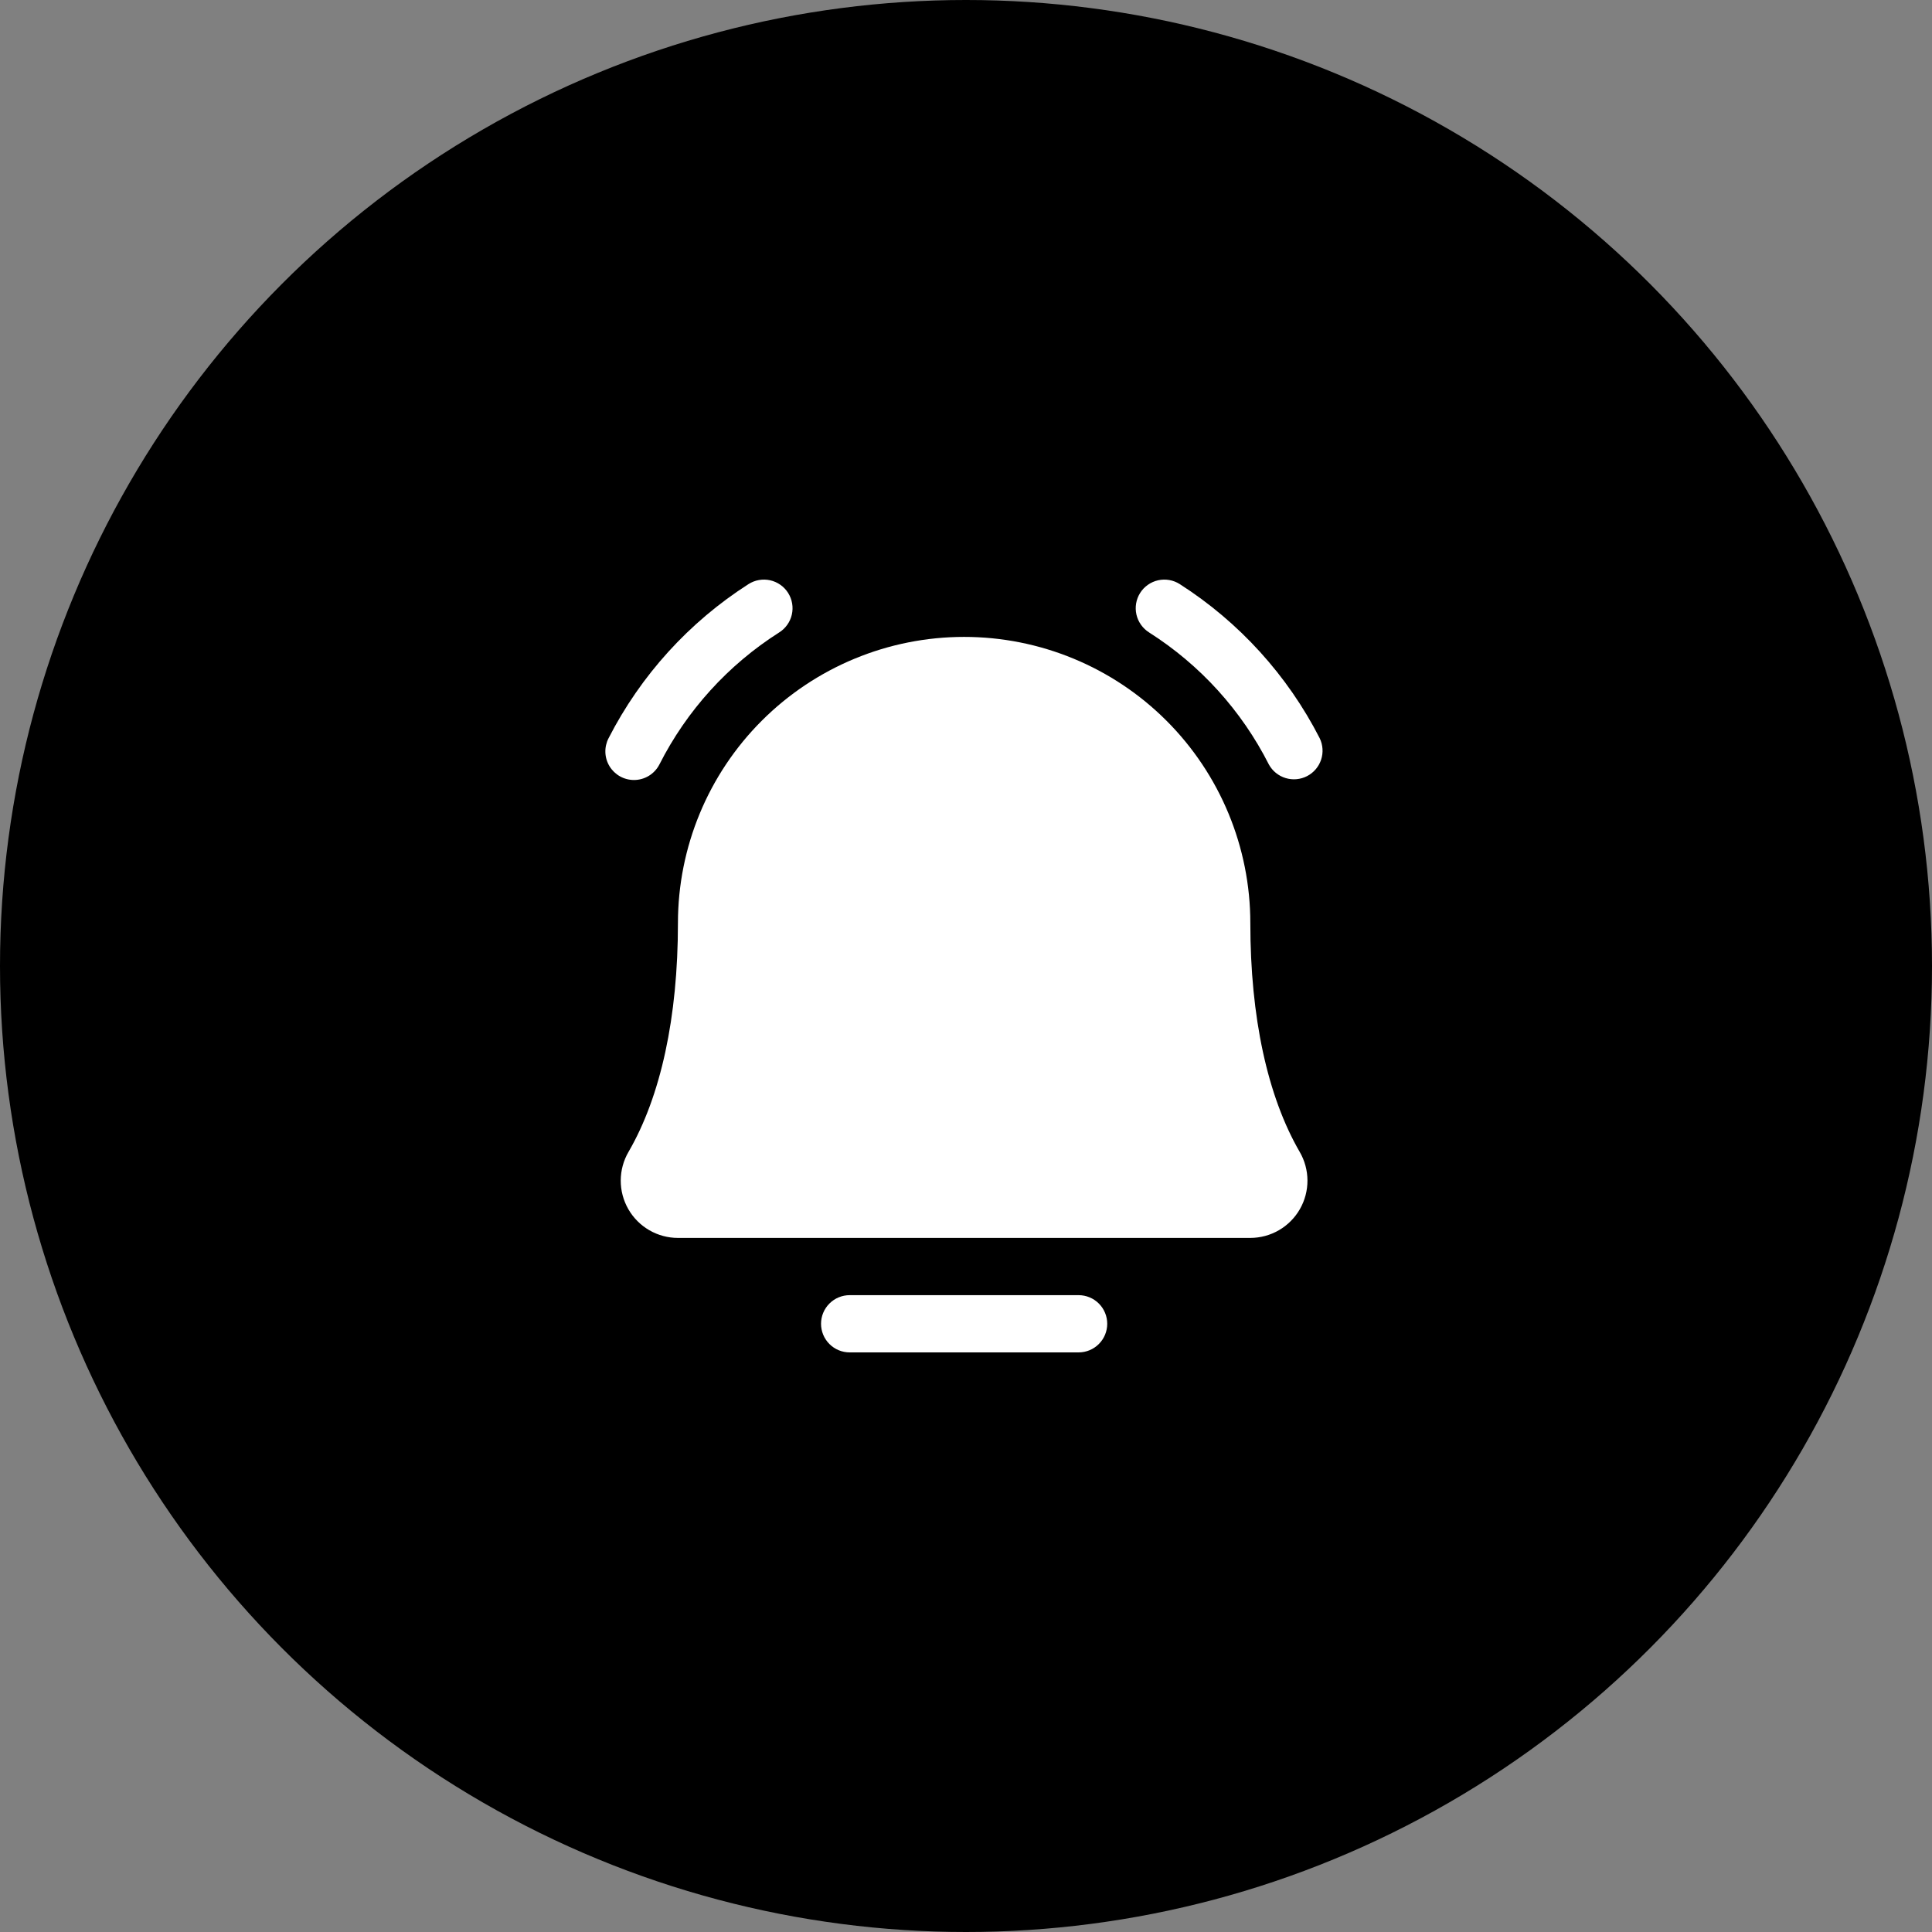
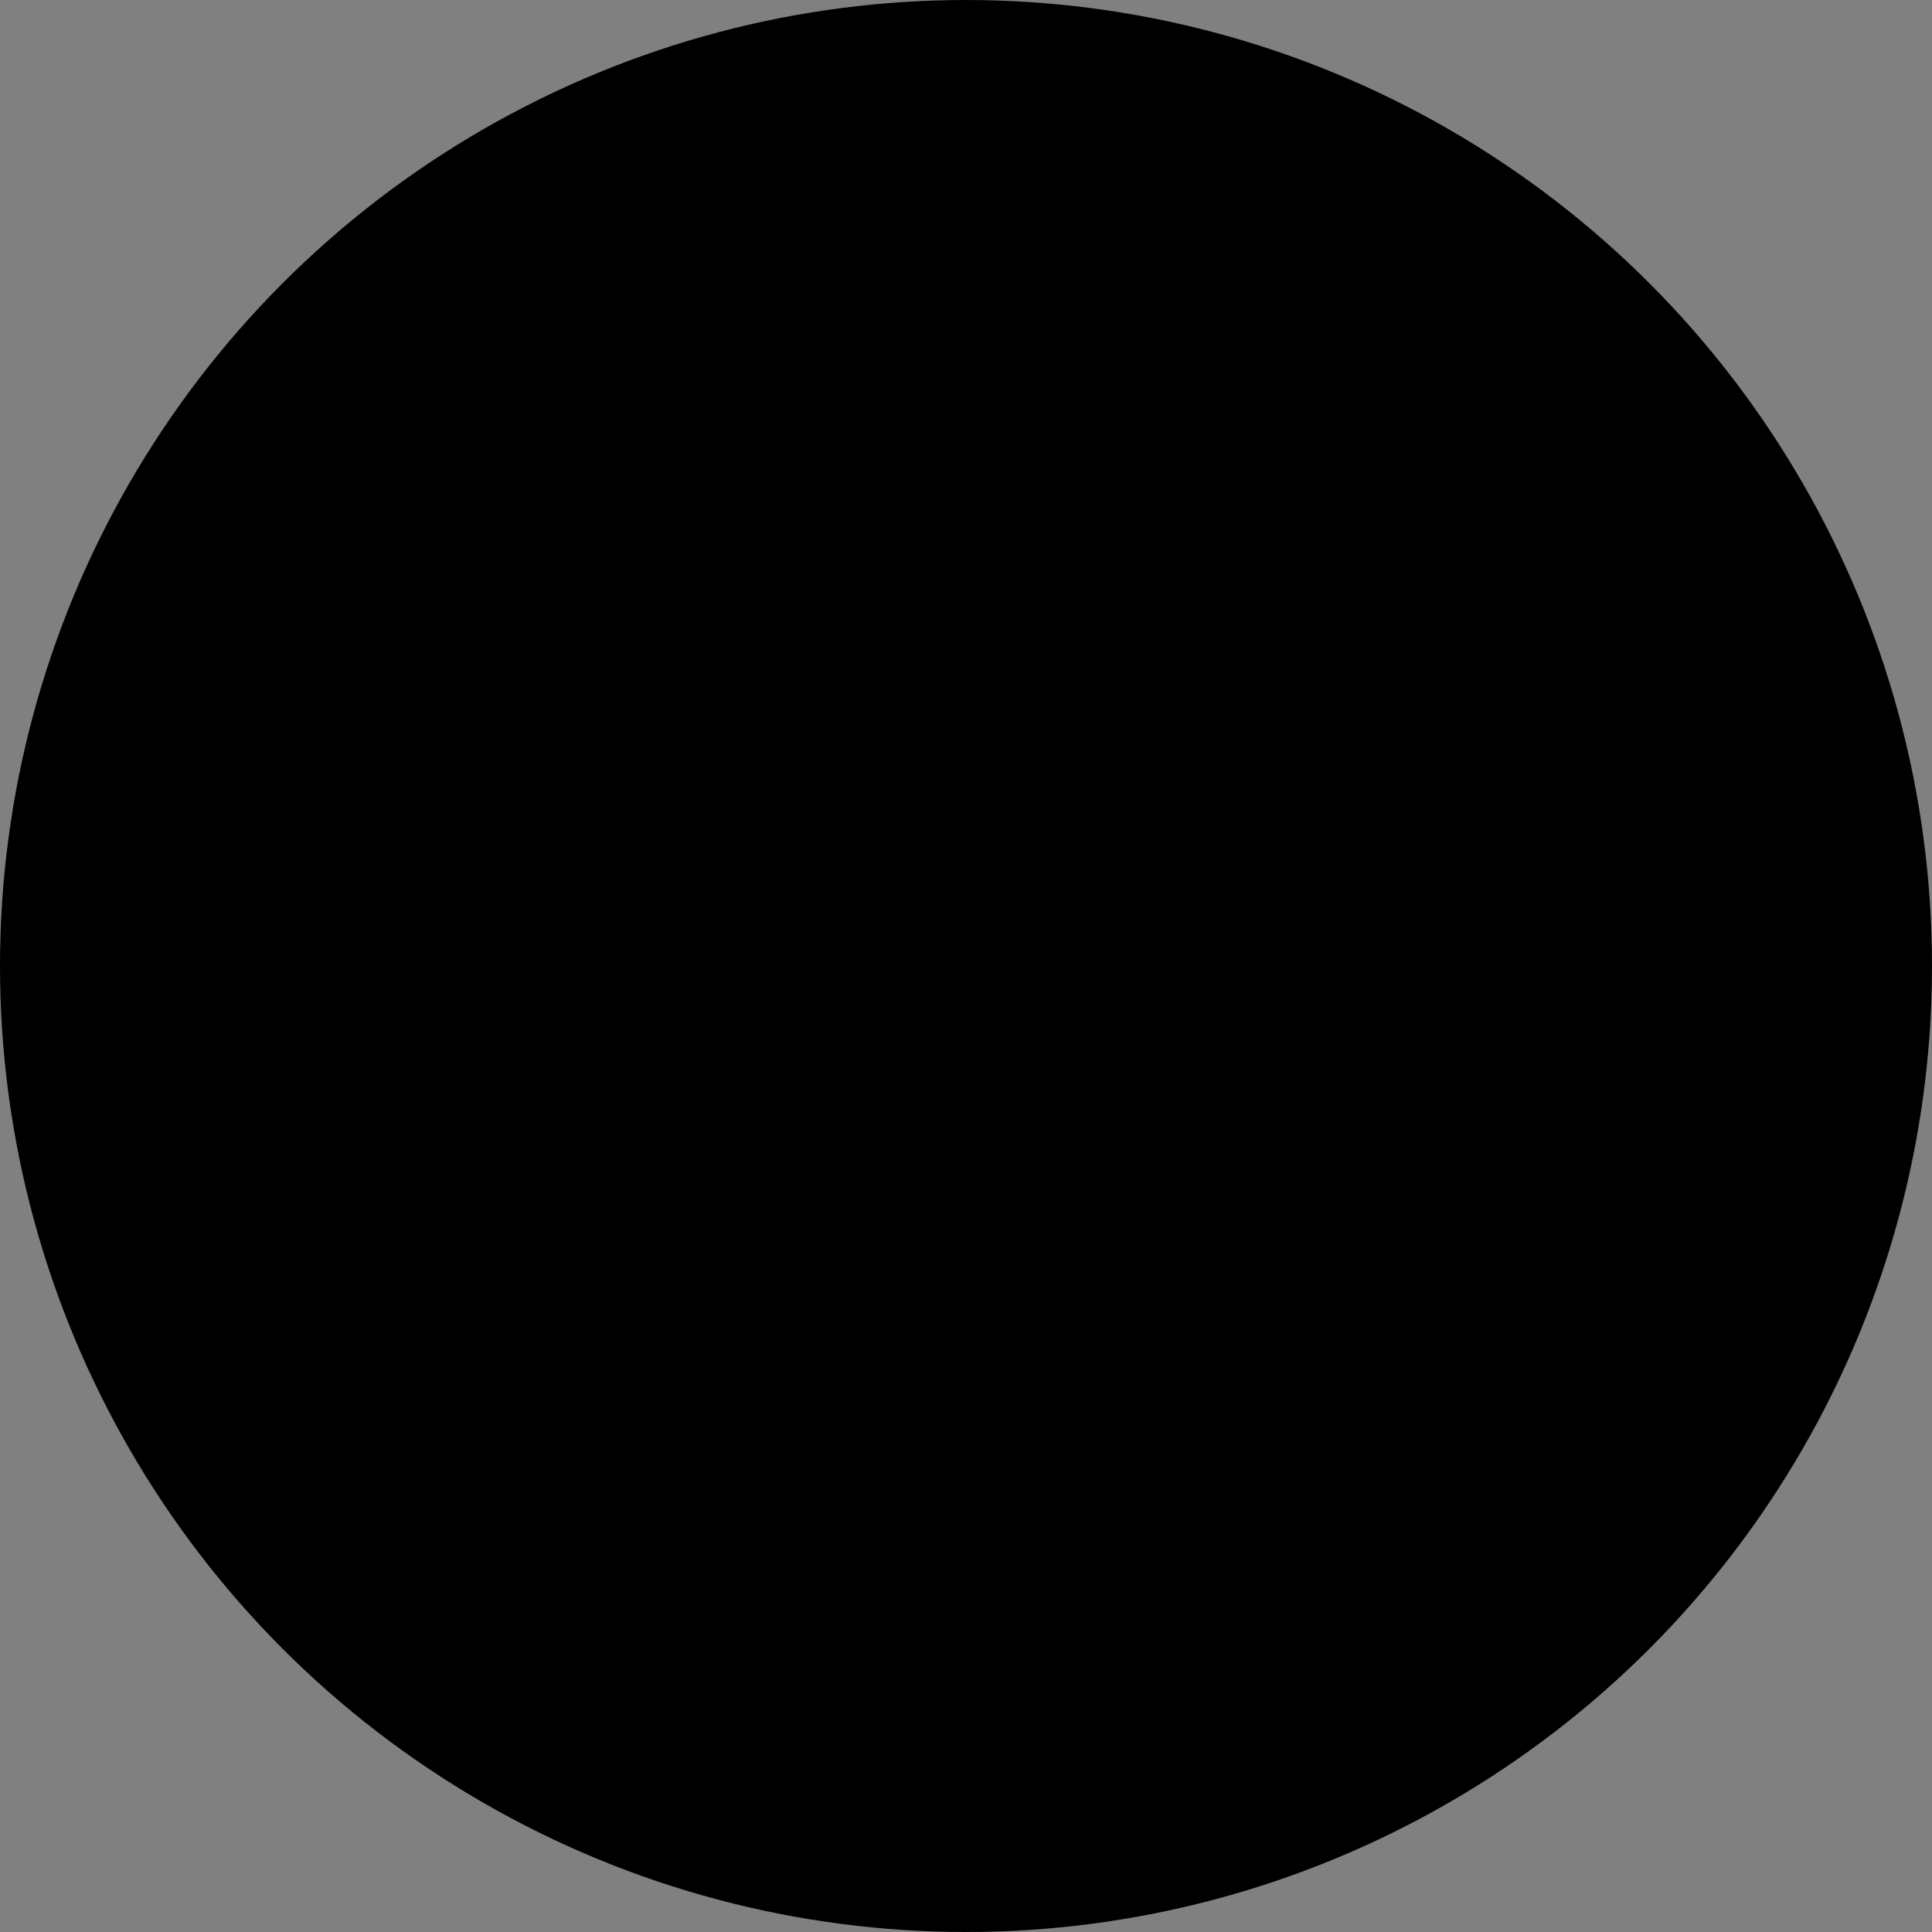
<svg xmlns="http://www.w3.org/2000/svg" width="150" height="150" viewBox="0 0 150 150" fill="none">
  <rect x="0" y="0" width="150" height="150" fill="#808080" stroke="none" />
  <circle cx="75" cy="75" r="75" fill="black" />
-   <path d="M85.965 102.778C85.965 103.367 85.731 103.932 85.314 104.349C84.898 104.766 84.332 105 83.743 105H65.967C65.378 105 64.812 104.766 64.396 104.349C63.979 103.932 63.745 103.367 63.745 102.778C63.745 102.189 63.979 101.623 64.396 101.207C64.812 100.79 65.378 100.556 65.967 100.556H83.743C84.332 100.556 84.898 100.79 85.314 101.207C85.731 101.623 85.965 102.189 85.965 102.778ZM102.461 57.315C99.964 52.434 96.214 48.304 91.595 45.349C91.349 45.192 91.073 45.084 90.785 45.034C90.496 44.983 90.201 44.99 89.915 45.053C89.629 45.117 89.359 45.237 89.12 45.406C88.88 45.574 88.676 45.788 88.52 46.036C88.364 46.284 88.258 46.56 88.209 46.848C88.159 47.137 88.168 47.432 88.233 47.718C88.299 48.003 88.42 48.273 88.59 48.511C88.76 48.75 88.975 48.953 89.223 49.108C93.186 51.628 96.396 55.169 98.517 59.359C98.797 59.866 99.264 60.243 99.818 60.41C100.372 60.578 100.97 60.523 101.484 60.256C101.998 59.99 102.387 59.533 102.57 58.984C102.752 58.435 102.713 57.836 102.461 57.315ZM49.221 60.559C49.628 60.559 50.027 60.447 50.375 60.236C50.723 60.024 51.006 59.721 51.193 59.359C53.314 55.169 56.524 51.628 60.487 49.108C60.735 48.953 60.951 48.75 61.121 48.511C61.291 48.273 61.412 48.003 61.477 47.718C61.542 47.432 61.551 47.137 61.501 46.848C61.452 46.56 61.346 46.284 61.19 46.036C61.034 45.788 60.83 45.574 60.591 45.406C60.351 45.237 60.081 45.117 59.795 45.053C59.509 44.99 59.214 44.983 58.925 45.034C58.637 45.084 58.362 45.192 58.115 45.349C53.496 48.304 49.746 52.434 47.249 57.315C47.074 57.654 46.988 58.032 47.001 58.413C47.014 58.794 47.125 59.166 47.323 59.492C47.521 59.817 47.8 60.087 48.132 60.274C48.465 60.461 48.84 60.559 49.221 60.559ZM97.075 71.669C97.075 65.776 94.734 60.124 90.567 55.957C86.4 51.79 80.748 49.449 74.855 49.449C68.962 49.449 63.31 51.79 59.143 55.957C54.976 60.124 52.635 65.776 52.635 71.669C52.635 78.969 51.307 85.11 48.799 89.429C48.405 90.104 48.197 90.871 48.194 91.653C48.191 92.434 48.395 93.202 48.784 93.88C49.173 94.558 49.733 95.121 50.41 95.513C51.086 95.905 51.853 96.111 52.635 96.112H97.075C97.856 96.11 98.623 95.903 99.299 95.511C99.974 95.118 100.534 94.555 100.922 93.878C101.311 93.2 101.514 92.432 101.511 91.651C101.508 90.87 101.299 90.104 100.906 89.429C98.403 85.107 97.075 78.966 97.075 71.669Z" fill="white" />
</svg>